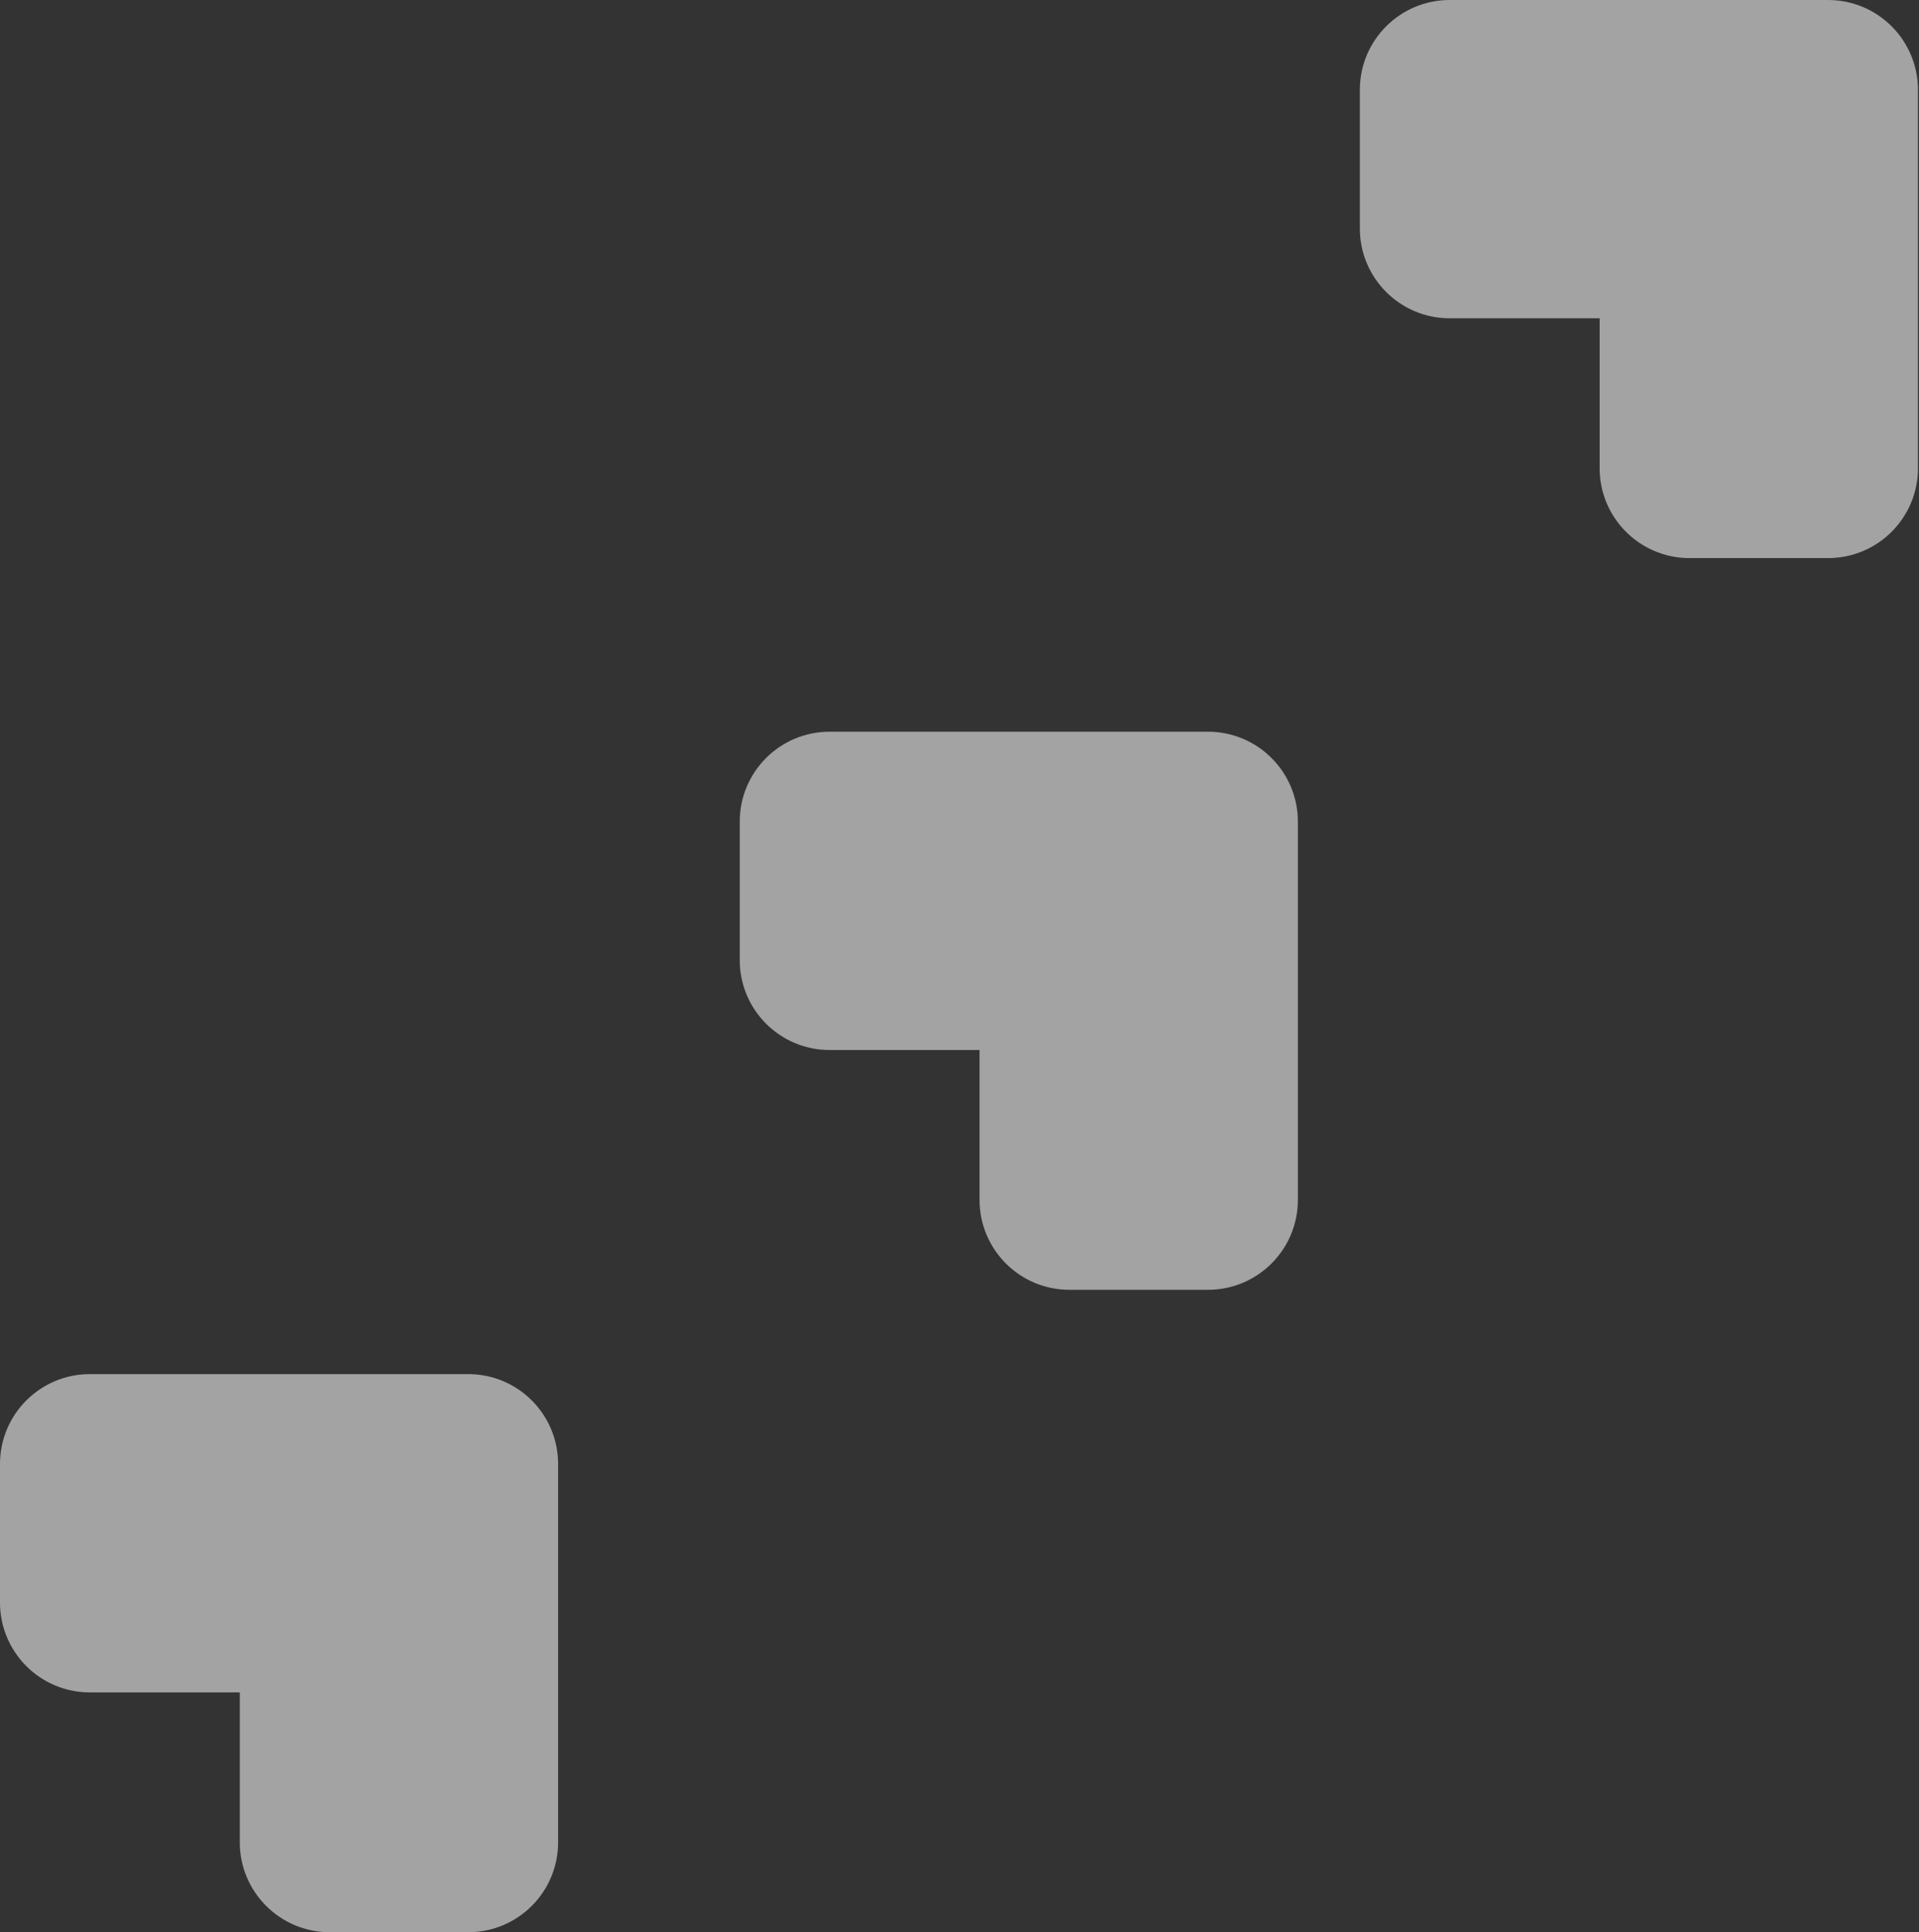
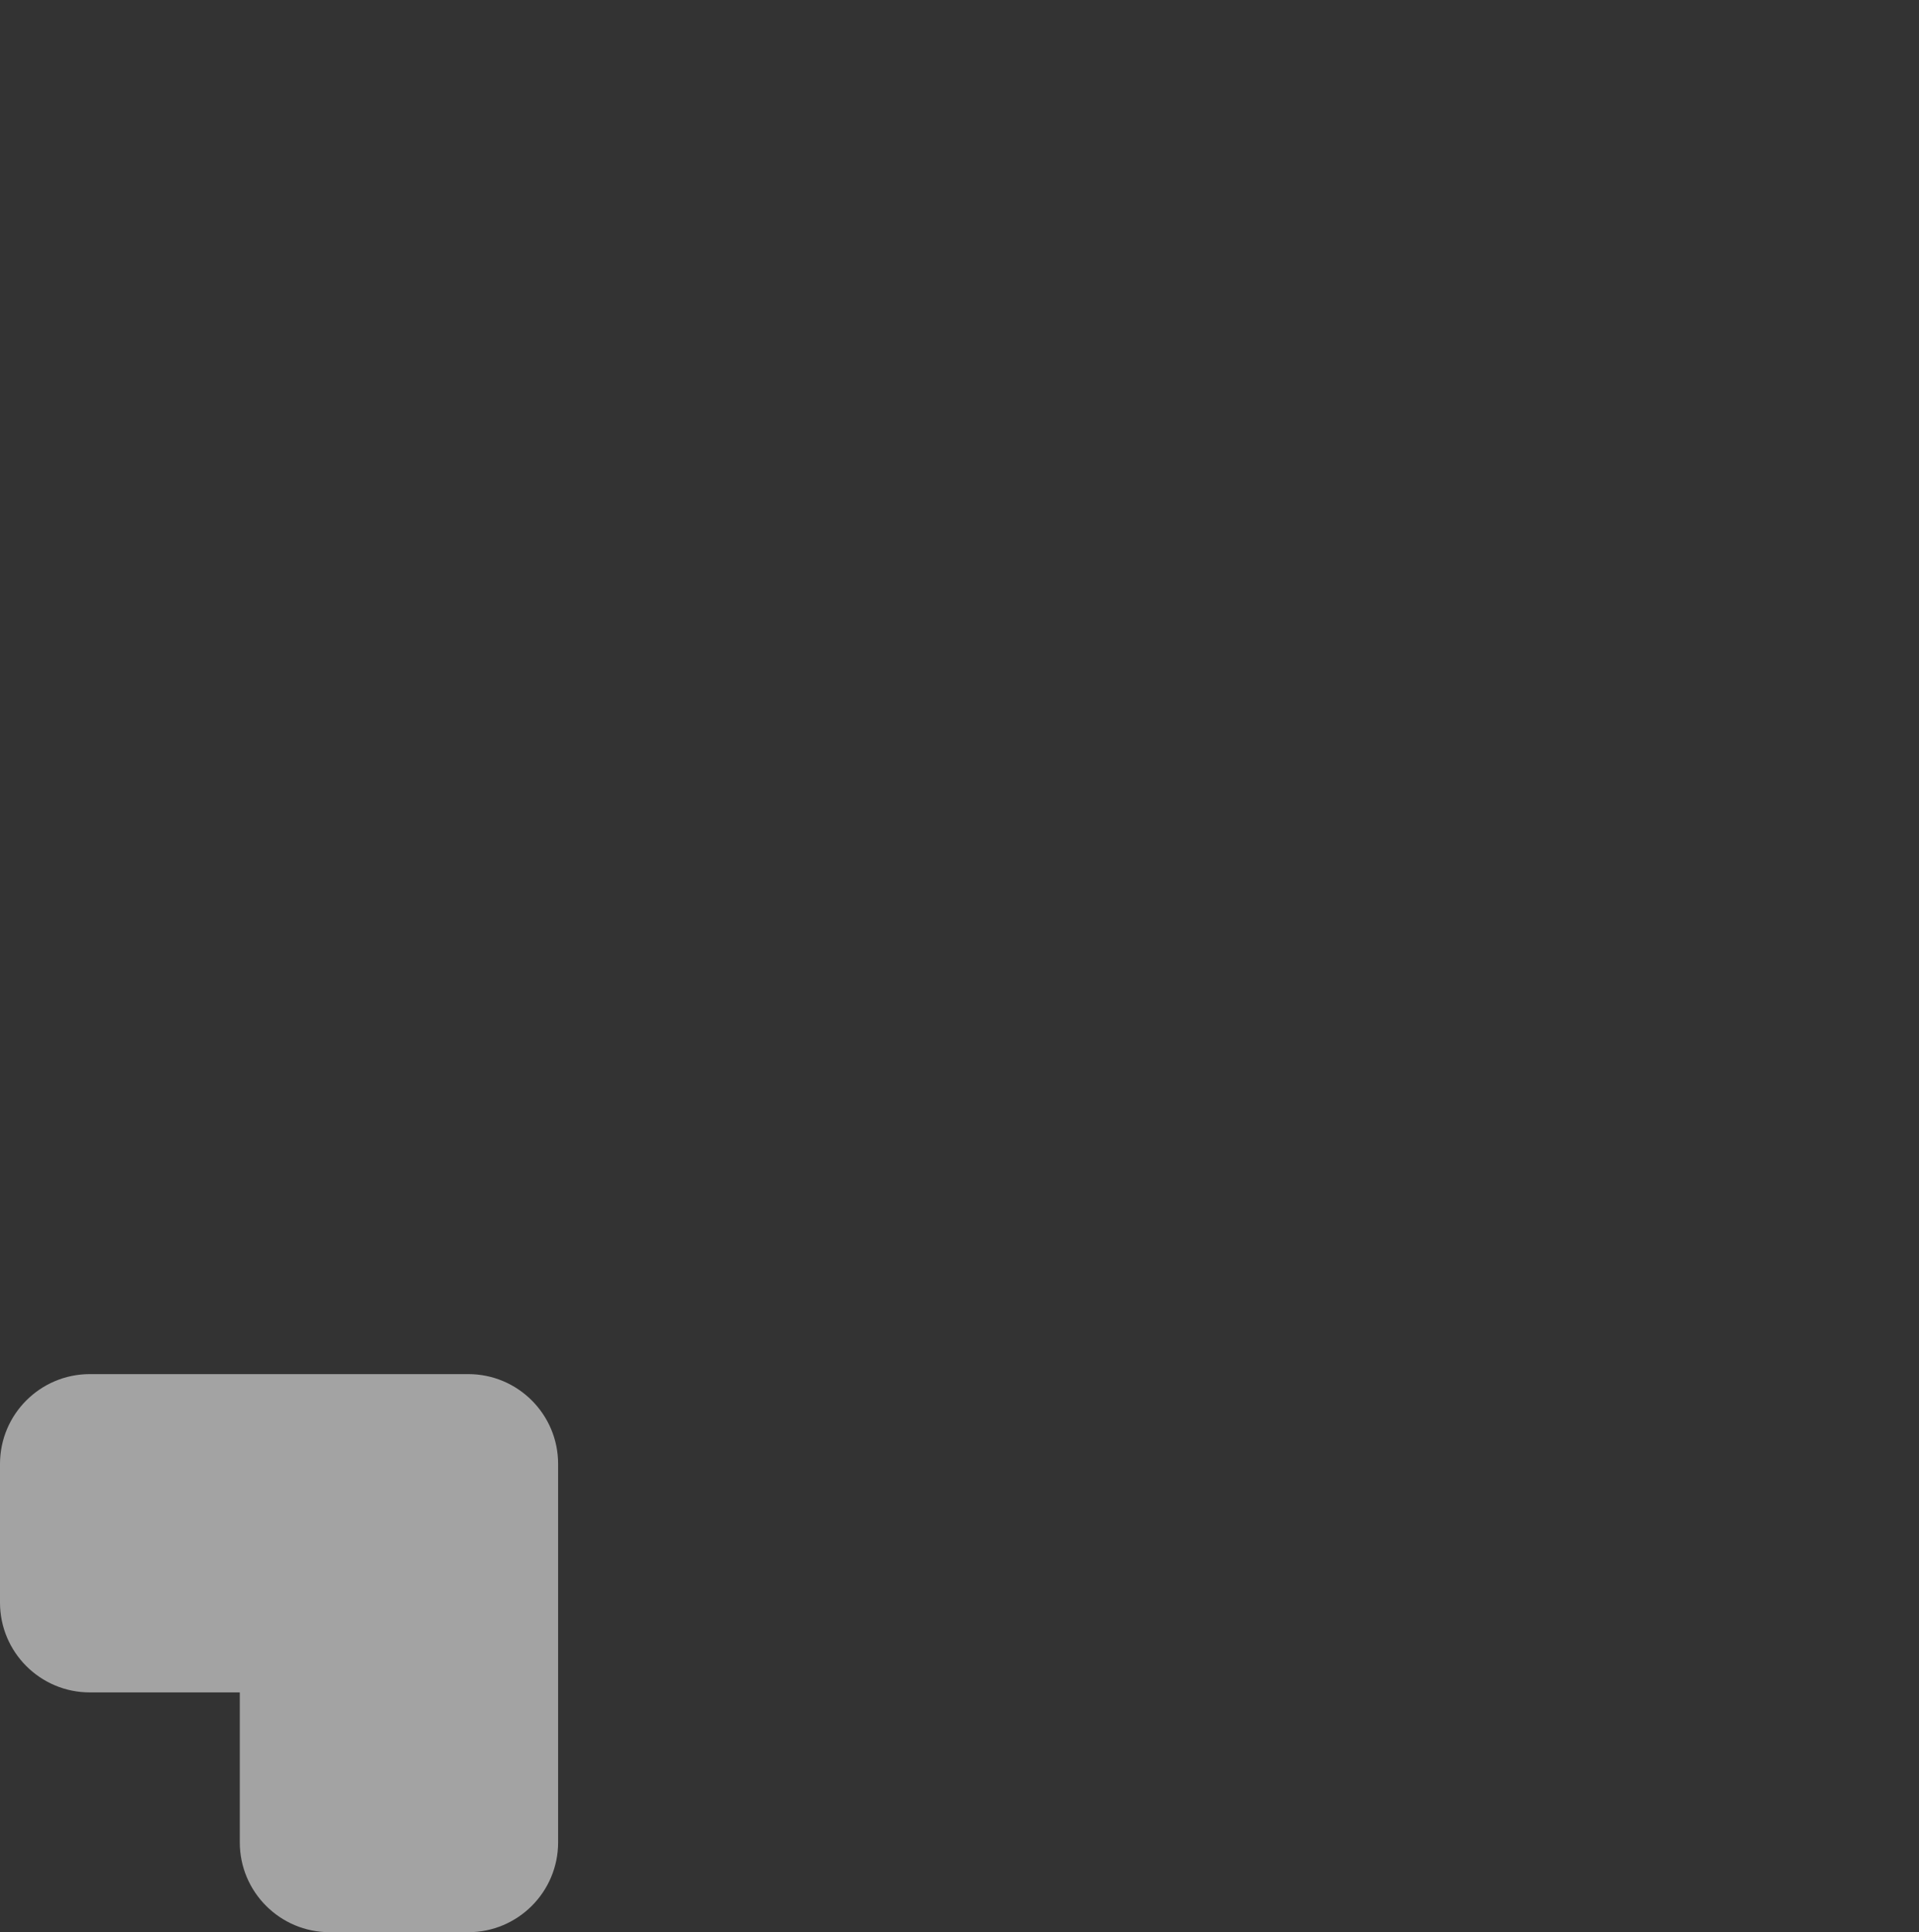
<svg xmlns="http://www.w3.org/2000/svg" width="869" height="875" viewBox="0 0 869 875" fill="none">
  <rect x="0" y="0" width="869" height="875" fill="#333333" stroke="none" />
-   <path opacity="0.55" d="M547.033 331.351C569.506 331.351 587.723 349.569 587.723 372.042V543.395C587.723 565.868 569.506 584.086 547.033 584.086H484.266C461.794 584.086 443.577 565.868 443.577 543.395V475.499H375.678C353.206 475.499 334.988 457.282 334.988 434.809V372.043C334.988 349.57 353.206 331.352 375.678 331.352H484.191C484.216 331.352 484.241 331.351 484.266 331.351H547.033Z" fill="white" />
  <path opacity="0.55" d="M212.045 622.266C234.518 622.266 252.735 640.484 252.735 662.956V834.31C252.735 856.782 234.518 875 212.045 875H149.278C126.806 875 108.589 856.782 108.589 834.31V766.413H40.69C18.218 766.413 0 748.195 0 725.723V662.956C0 640.484 18.218 622.267 40.69 622.267H149.203C149.228 622.267 149.253 622.266 149.278 622.266H212.045Z" fill="white" />
-   <path opacity="0.55" d="M827.838 0C850.311 0 868.529 18.218 868.529 40.69V212.044C868.529 234.517 850.311 252.734 827.838 252.734H765.072C742.599 252.734 724.381 234.517 724.381 212.044V144.147H656.484C634.011 144.147 615.793 125.93 615.793 103.457V40.69C615.794 18.218 634.011 0 656.484 0H827.838Z" fill="white" />
</svg>